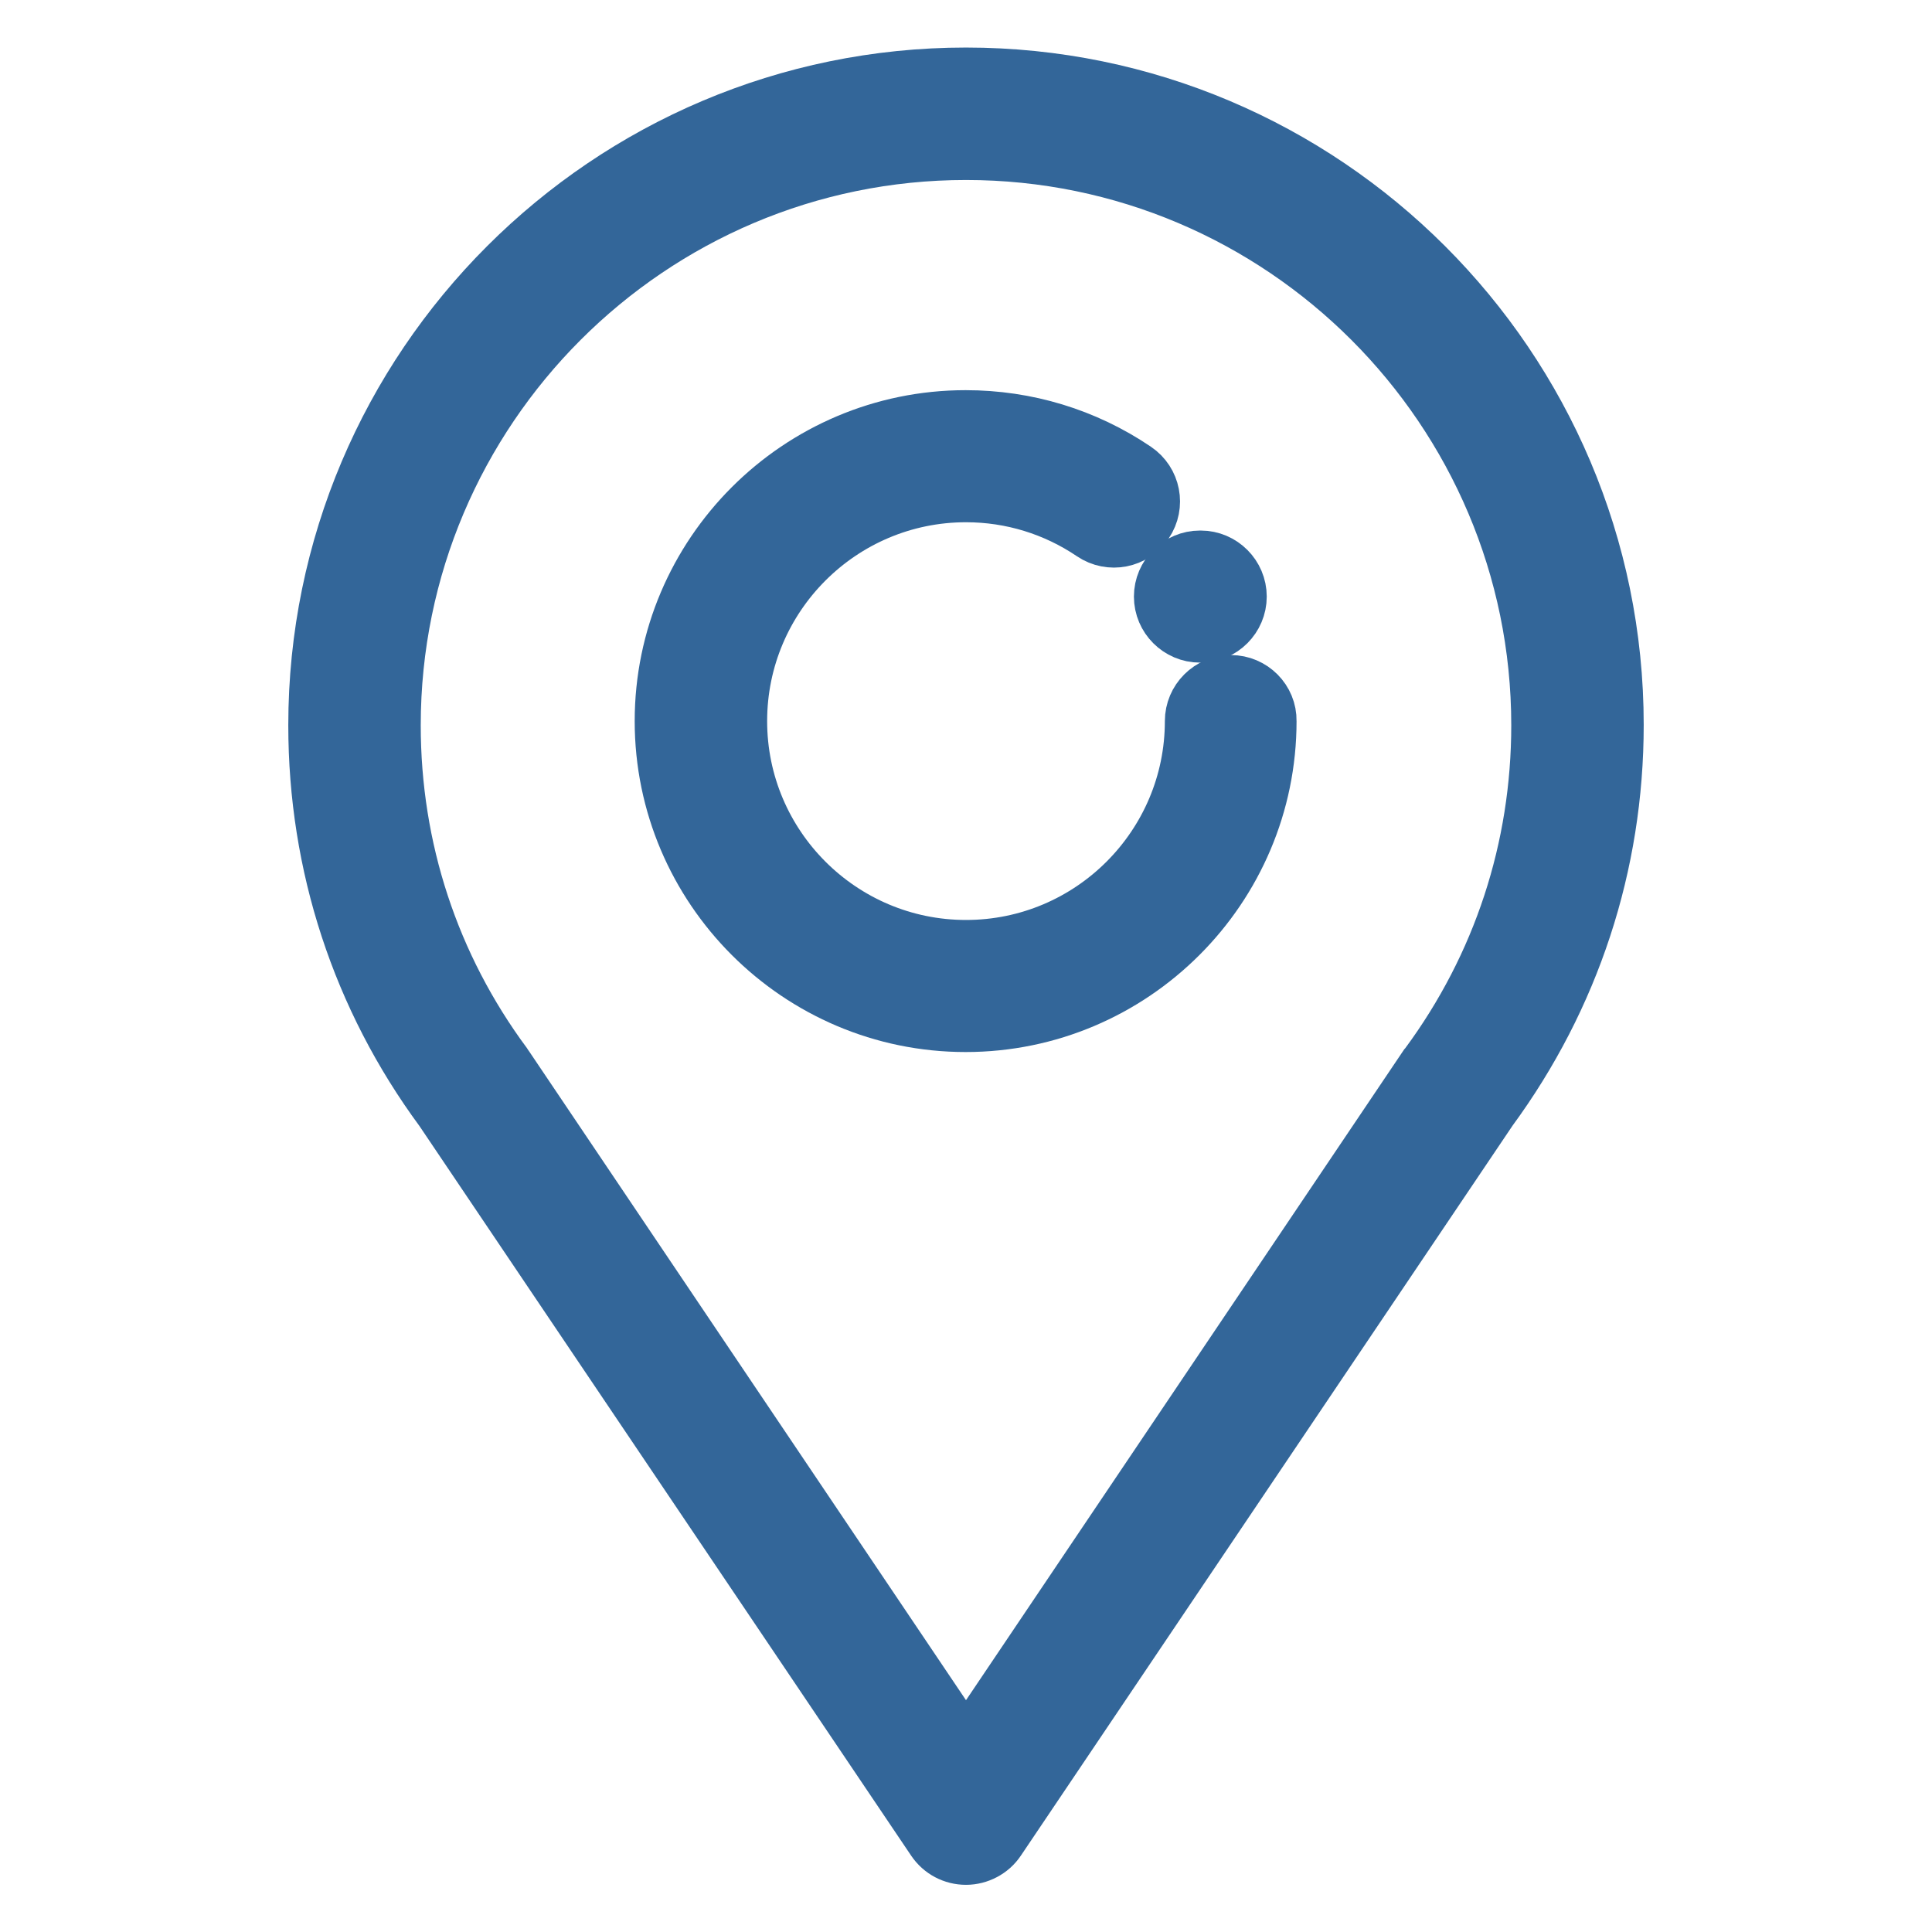
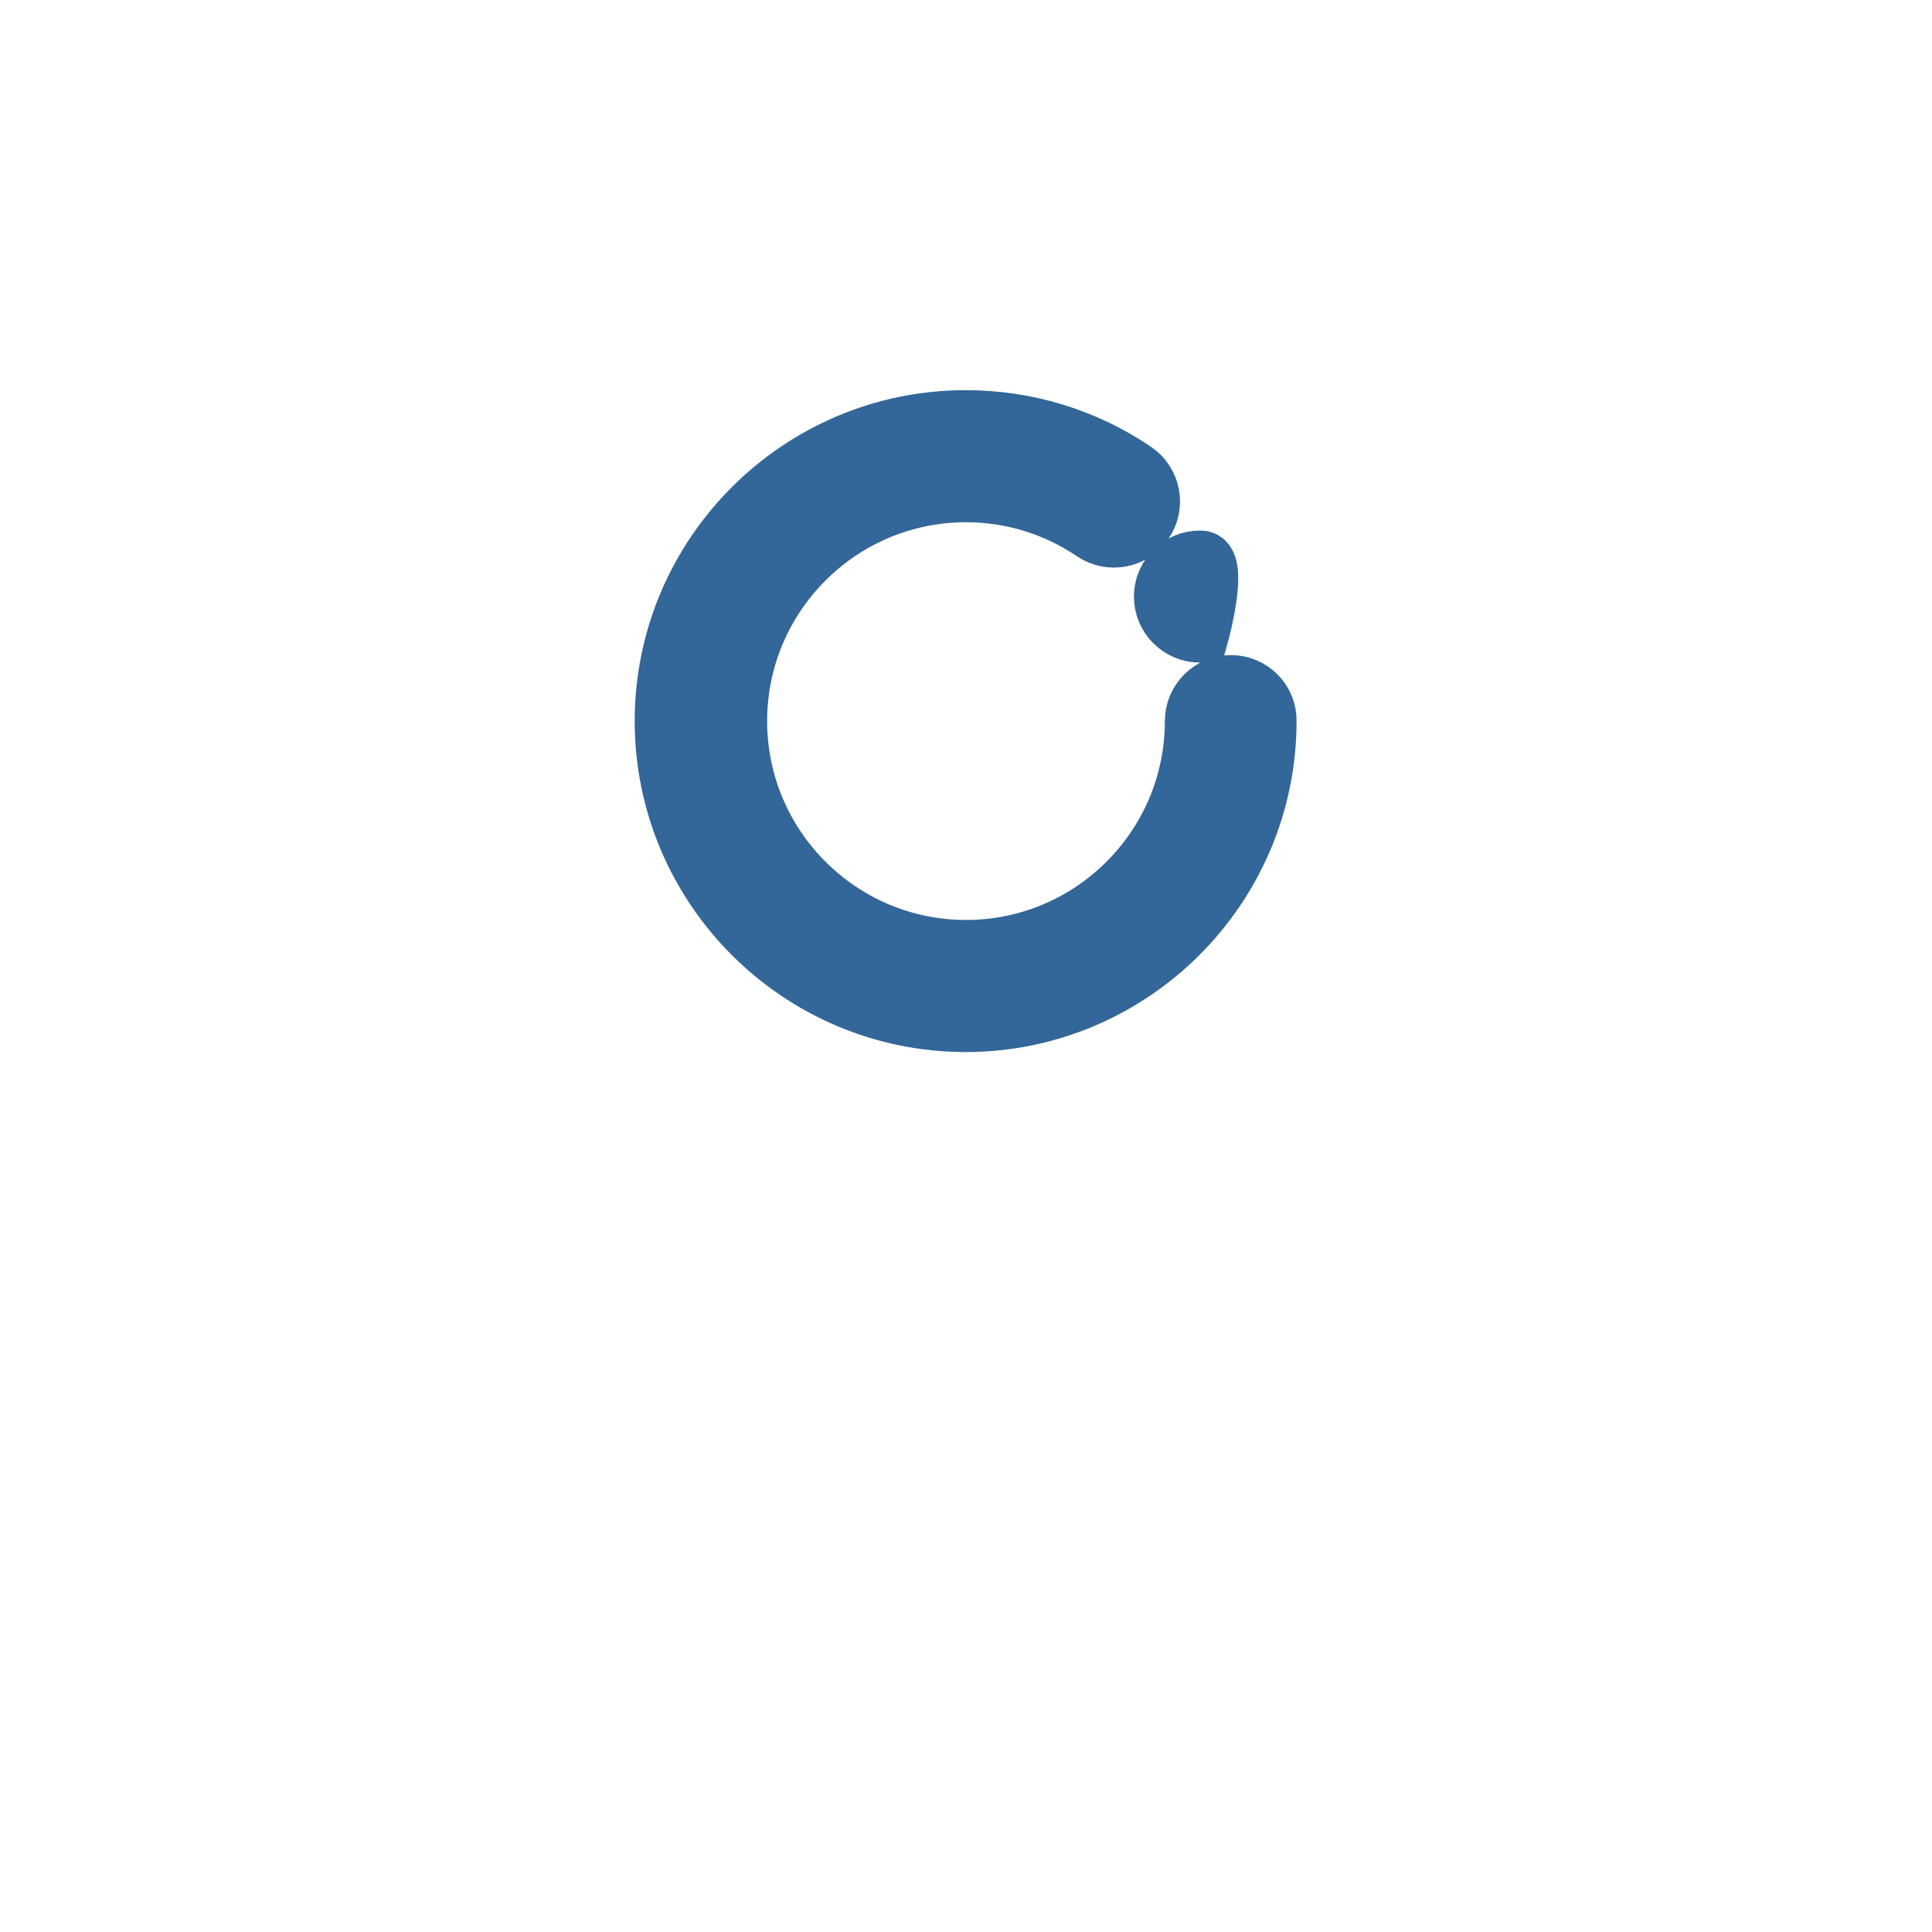
<svg xmlns="http://www.w3.org/2000/svg" id="Capa_1" x="0px" y="0px" viewBox="0 0 512 512" style="enable-background:new 0 0 512 512;" xml:space="preserve">
  <style type="text/css"> .st0{fill:#336699;stroke:#336699;stroke-width:15;stroke-miterlimit:10;} </style>
  <g>
    <g>
-       <path class="st0" d="M256,20.1c-94.9,0-172.1,77.2-172.1,172.1c0,37,11.5,72.2,33.4,101.9l130.4,193.5c1.9,2.8,5,4.4,8.3,4.4 c3.3,0,6.5-1.7,8.3-4.4L394.7,294c21.8-29.7,33.4-64.9,33.4-101.9C428.1,97.2,350.9,20.1,256,20.1z M378.4,282.3 c-0.1,0.2-0.2,0.3-0.4,0.5L256,464L134,282.8c-0.1-0.2-0.3-0.4-0.4-0.6C114.2,256,104,224.9,104,192.2c0-83.8,68.2-152,152-152 s152,68.2,152,152C408,224.9,397.8,256,378.4,282.3z" />
-     </g>
+       </g>
  </g>
  <g>
    <g>
      <path class="st0" d="M326.2,181.1c-5.5,0-10,4.5-10,10c0,33.2-27,60.2-60.2,60.2s-60.2-27-60.2-60.2s27-60.2,60.2-60.2 c12.1,0,23.7,3.6,33.6,10.3c4.6,3.1,10.8,1.9,13.9-2.7s1.9-10.8-2.7-13.9c-13.3-9-28.8-13.7-44.9-13.7c-44.2,0-80.2,36-80.2,80.2 s36,80.2,80.2,80.2s80.2-36,80.2-80.2C336.2,185.6,331.7,181.1,326.2,181.1z" />
    </g>
  </g>
  <g>
    <g>
-       <path class="st0" d="M318.2,148.1H318c-5.5,0-10,4.5-10,10s4.5,10,10,10h0.2c5.5,0,10-4.5,10-10S323.7,148.1,318.2,148.1z" />
+       <path class="st0" d="M318.2,148.1H318c-5.5,0-10,4.5-10,10s4.5,10,10,10h0.2S323.7,148.1,318.2,148.1z" />
    </g>
  </g>
</svg>